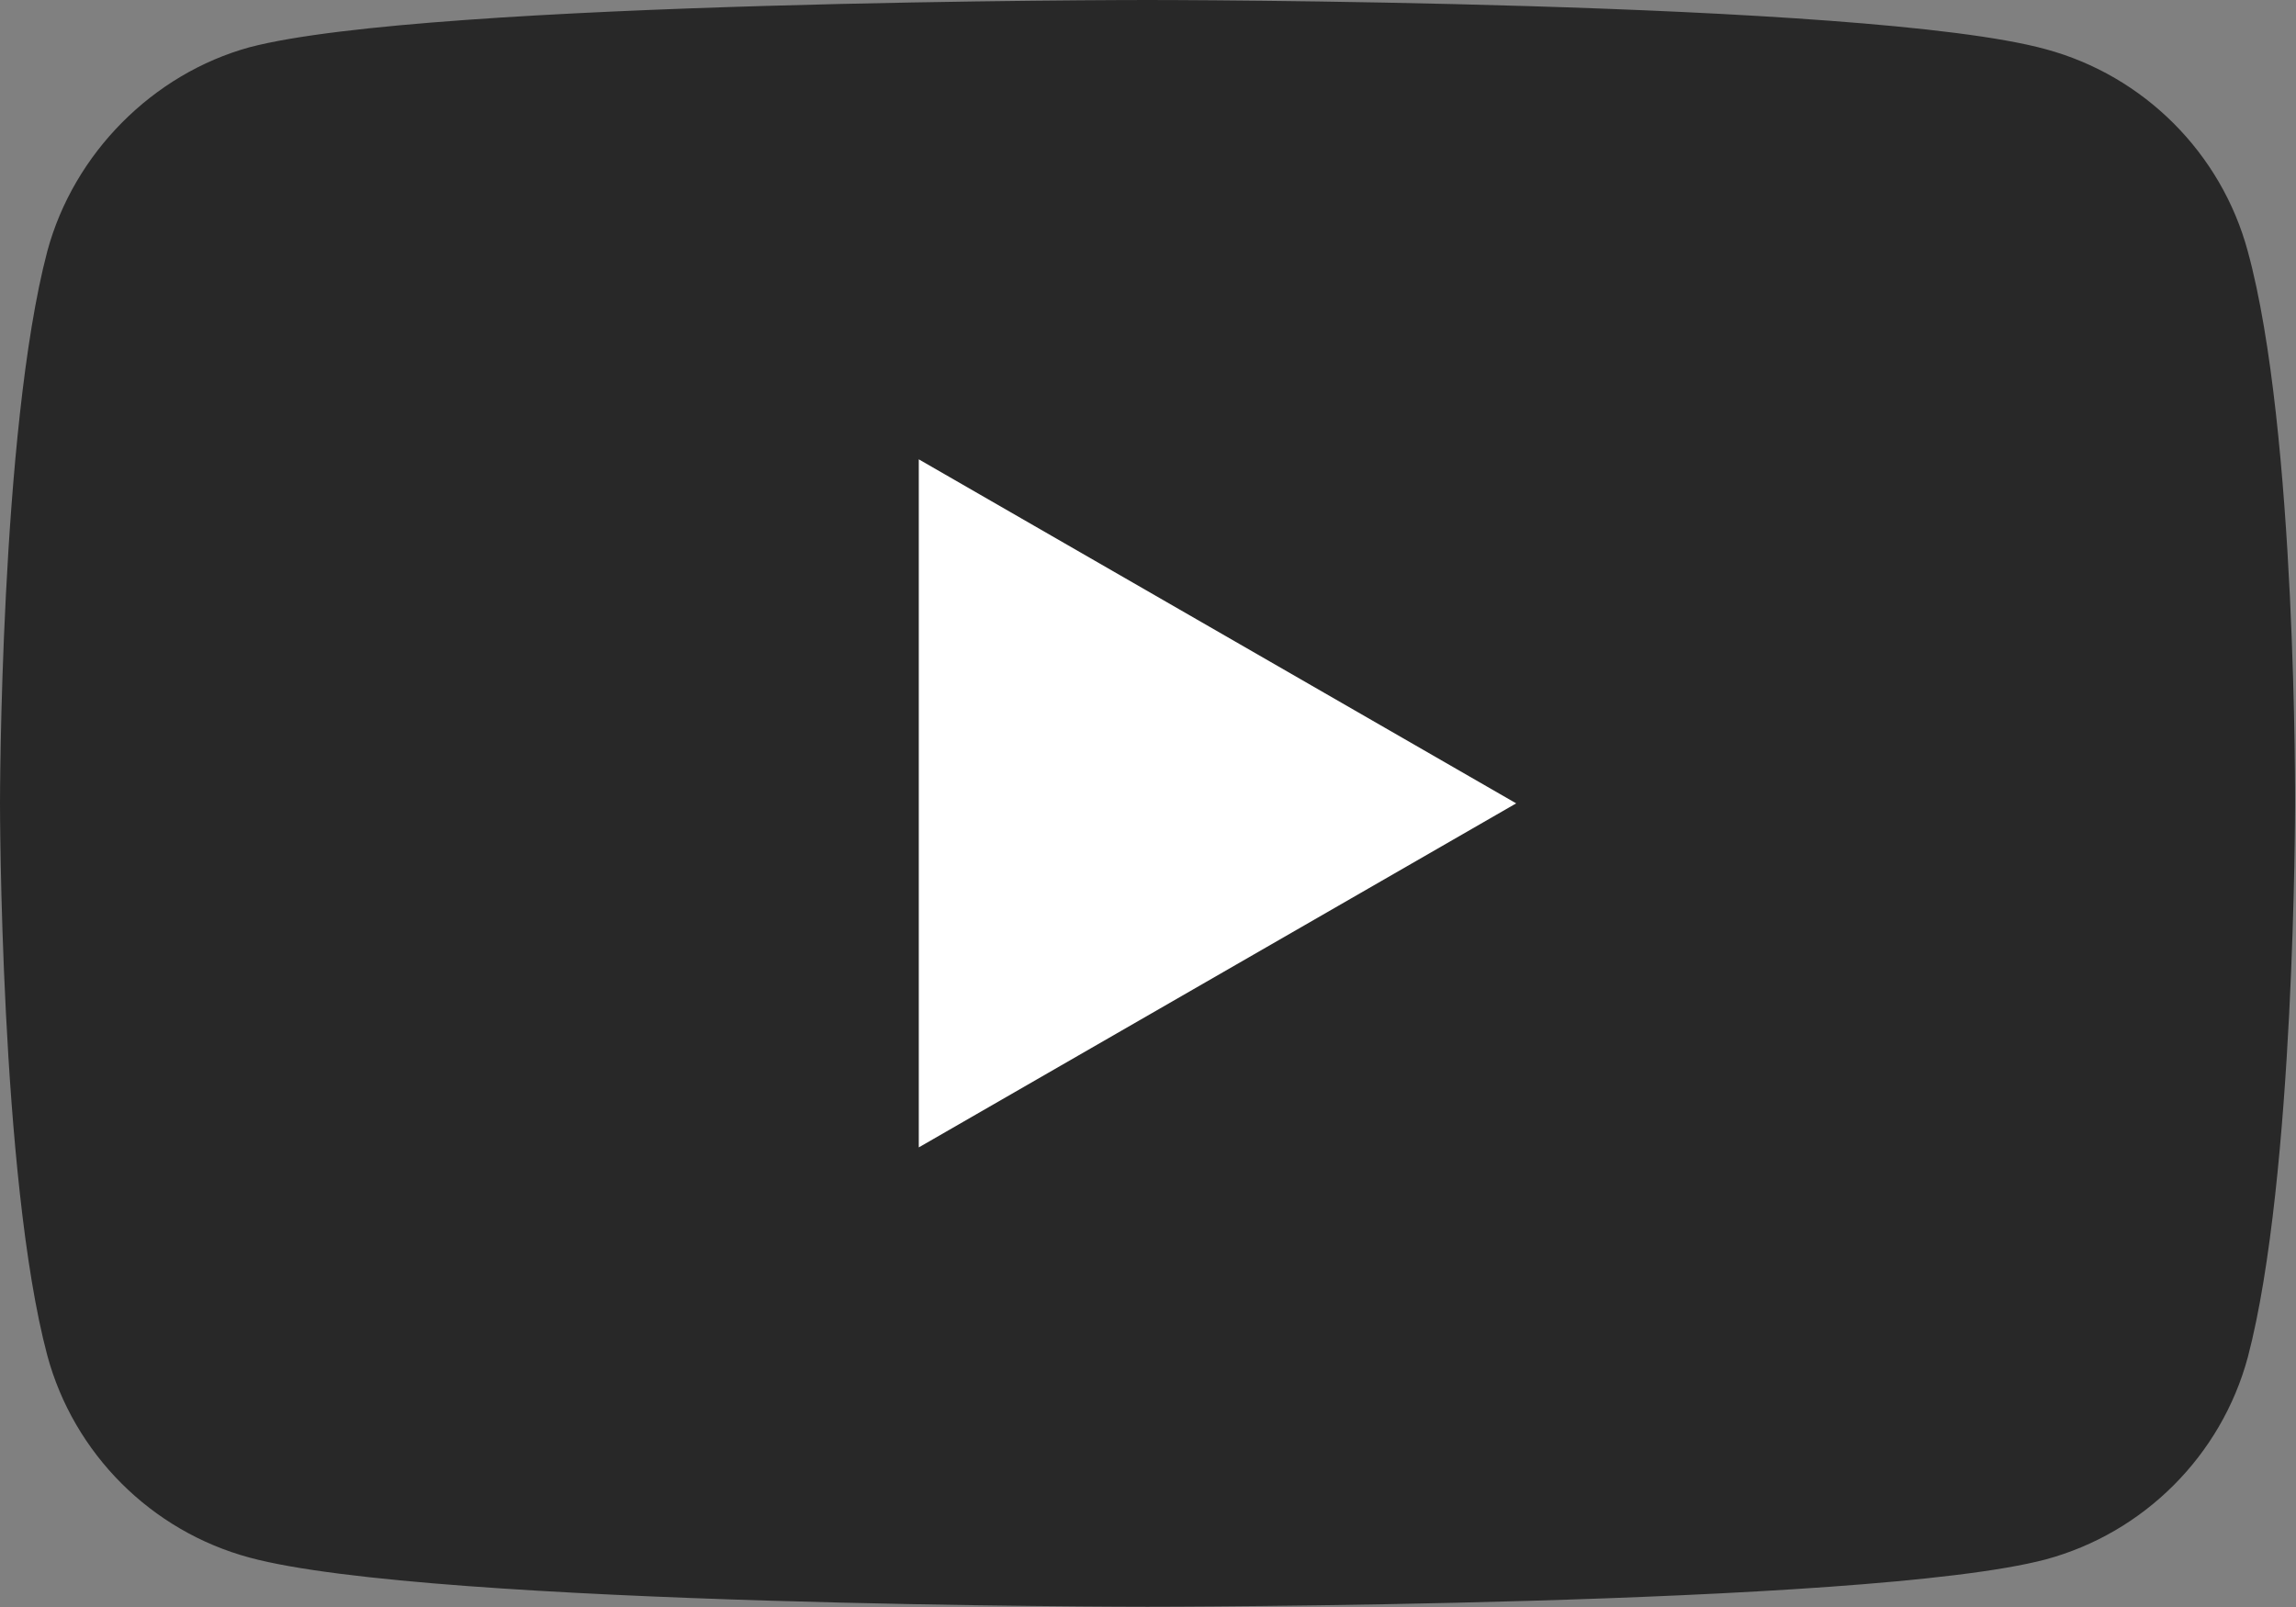
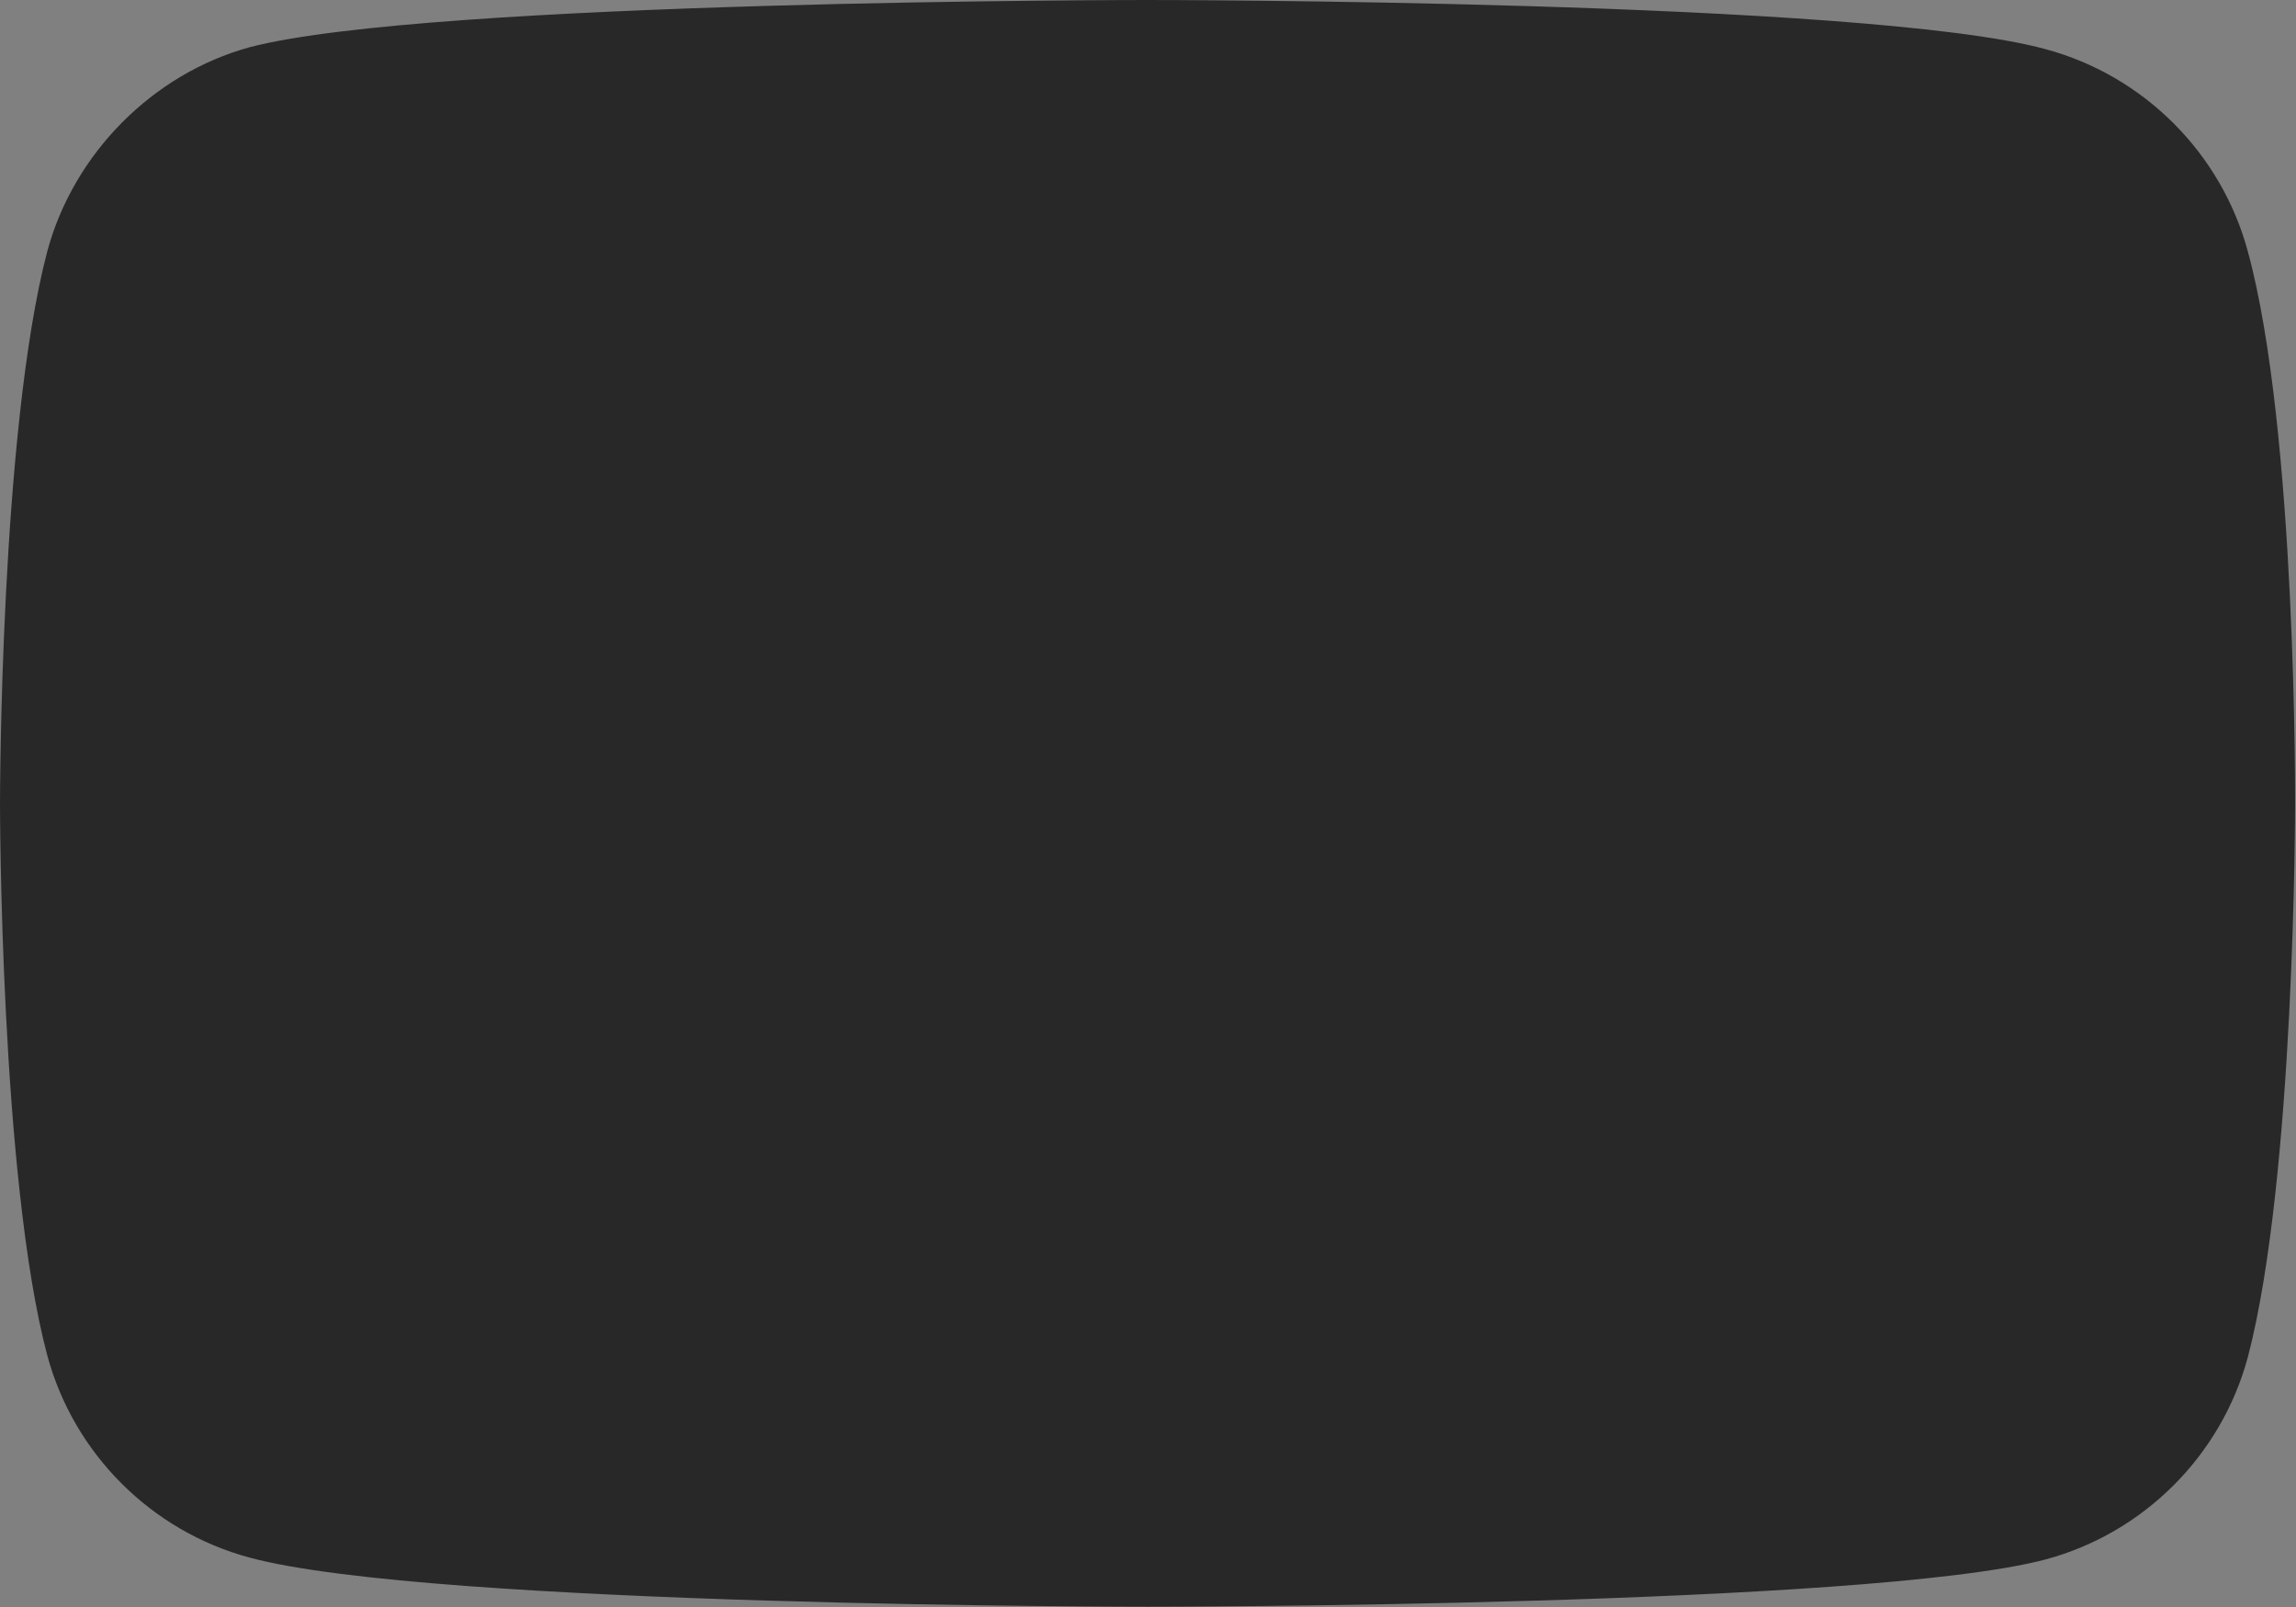
<svg xmlns="http://www.w3.org/2000/svg" xml:space="preserve" id="Layer_1" width="71.412" height="50" x="0" y="0" viewBox="0 0 71.412 50">
  <rect x="0" y="0" width="71.412" height="50" fill="#808080" stroke="none" />
  <style id="style3" type="text/css">    .st2{fill:#282828}  </style>
  <g id="g5" transform="scale(.588)">
    <path id="path7" fill="#282828" fill-opacity="1" d="M118.9 13.3c-1.4-5.2-5.5-9.3-10.7-10.7C98.7 0 60.7 0 60.7 0s-38 0-47.5 2.5C8.1 3.9 3.9 8.1 2.5 13.3 0 22.8 0 42.5 0 42.5s0 19.8 2.5 29.2C3.9 76.9 8 81 13.2 82.4 22.8 85 60.7 85 60.7 85s38 0 47.5-2.5c5.2-1.4 9.3-5.5 10.7-10.7 2.5-9.5 2.5-29.2 2.5-29.2s.1-19.8-2.5-29.3z" />
-     <path id="polygon9" fill="#fff" d="M80.2 42.5 48.6 24.3v36.4z" />
  </g>
</svg>